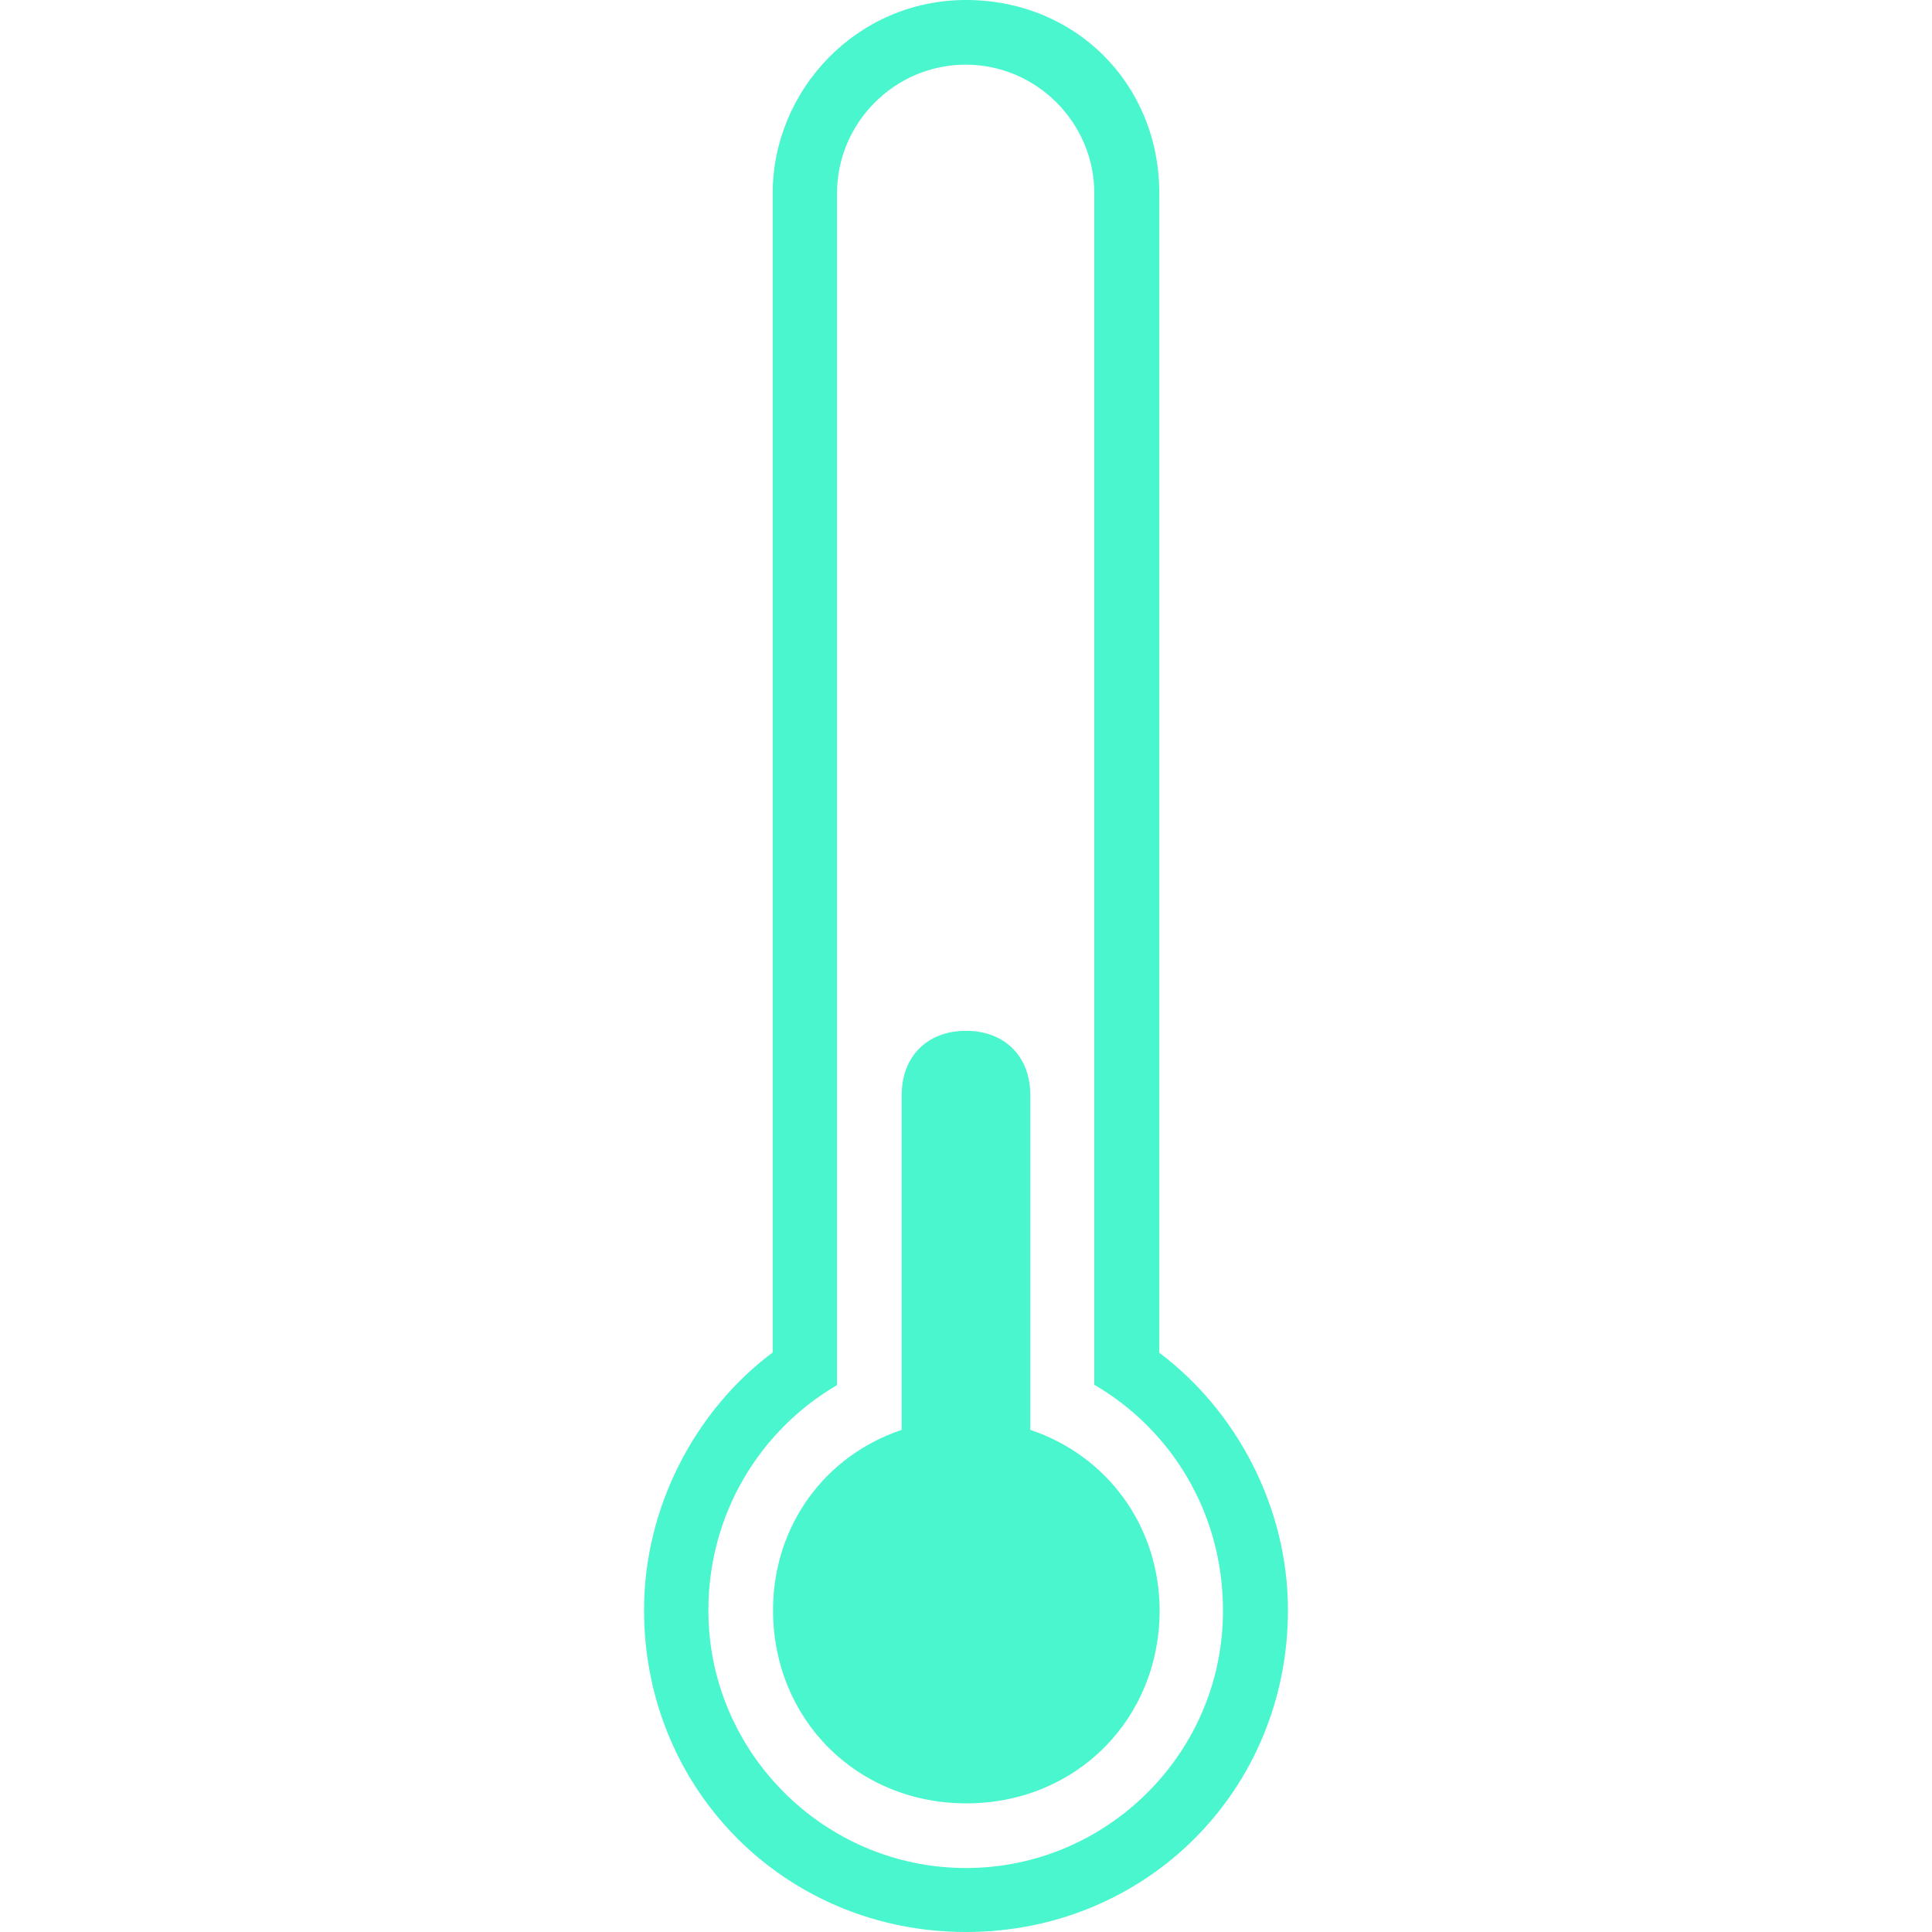
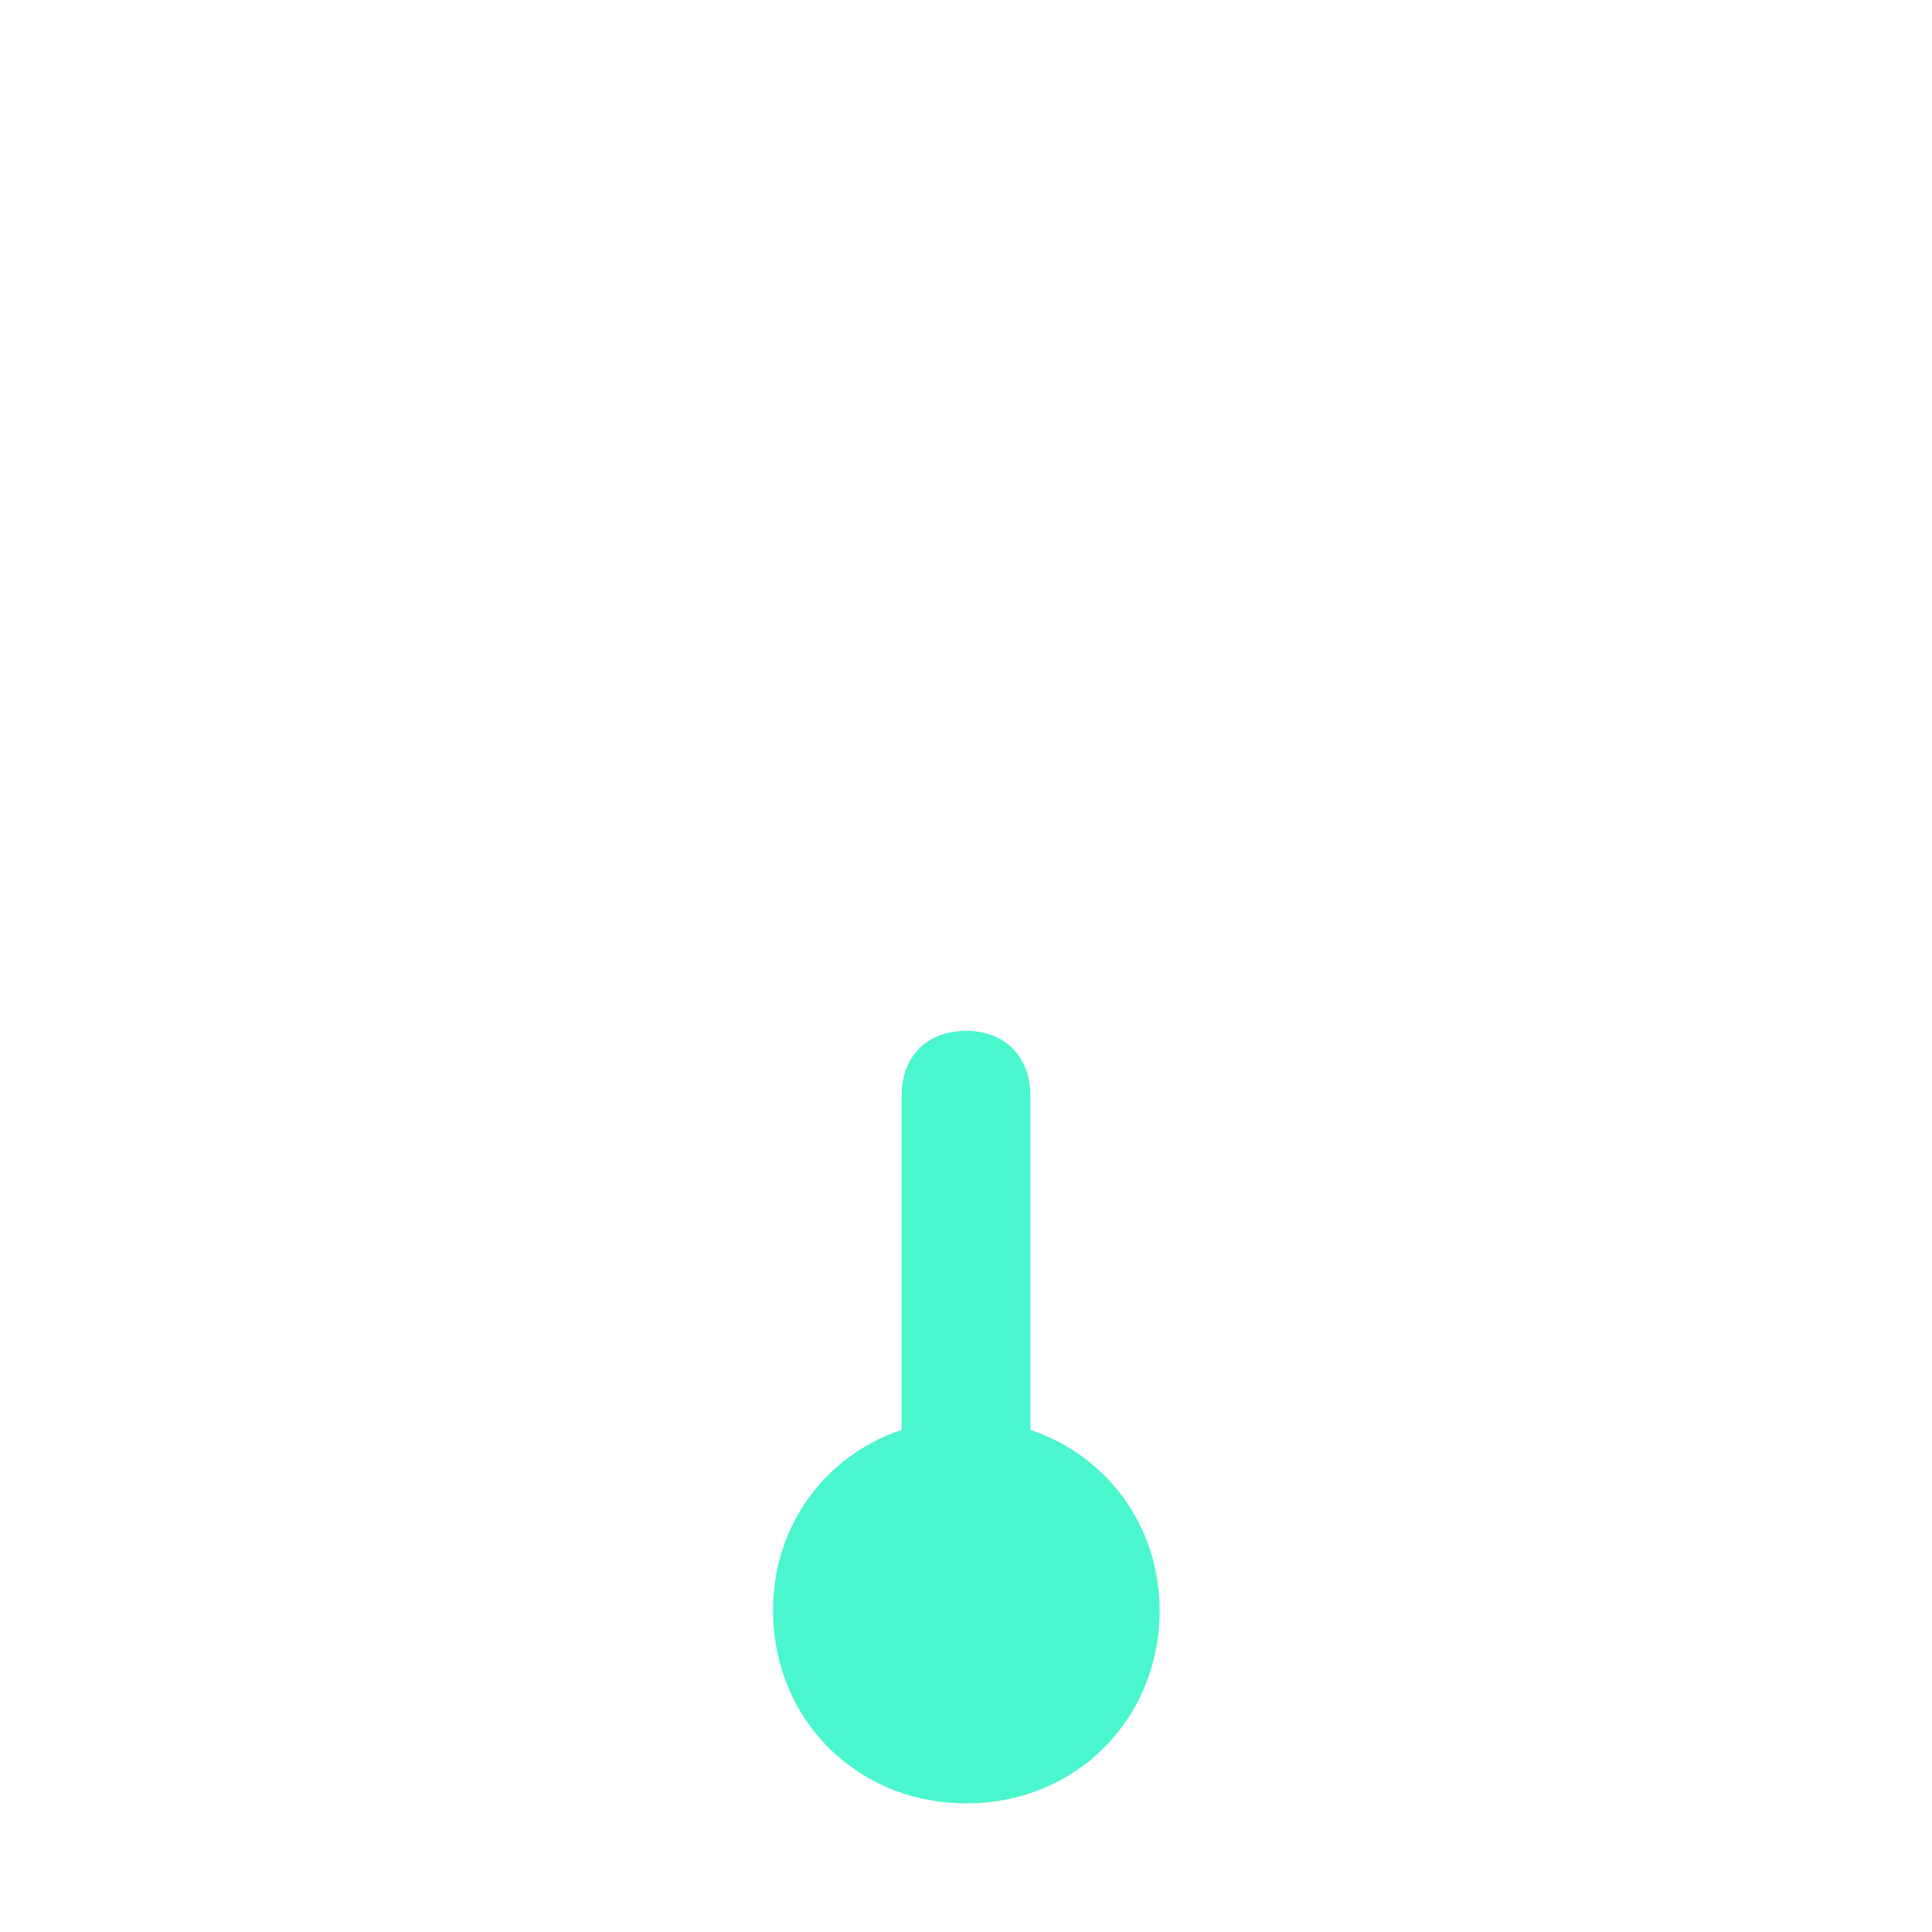
<svg xmlns="http://www.w3.org/2000/svg" width="461" height="461" viewBox="0 0 461 461" fill="none">
  <g clip-path="url(#clip0)">
-     <path d="M276.625 322.788V46.124C276.625 20.009 256.616 0 230.5 0C204.385 0 184.376 21.535 184.376 46.124V322.709C165.894 336.531 153.68 359.592 153.68 384.181C153.68 427.171 187.51 461.001 230.5 461.001C273.491 461.001 307.32 427.171 307.32 384.181C307.32 359.592 295.026 336.61 276.625 322.788ZM230.5 445.732C196.671 445.732 169.028 418.092 169.028 384.26C169.028 361.199 181.323 341.27 199.724 330.504V46.124C199.724 29.25 213.545 15.428 230.42 15.428C247.295 15.428 261.115 29.25 261.115 46.124V330.422C279.597 341.19 291.812 361.119 291.812 384.18C291.973 418.01 264.329 445.732 230.5 445.732Z" fill="#4AF6CD" />
-     <path d="M245.848 341.19C245.848 339.664 245.848 339.664 245.848 338.138V261.316C245.848 252.075 239.741 245.968 230.5 245.968C221.26 245.968 215.152 252.075 215.152 261.316V338.138C215.152 339.663 215.152 339.663 215.152 341.19C196.671 347.379 184.457 364.253 184.457 384.181C184.457 410.296 204.465 430.305 230.581 430.305C256.696 430.305 276.704 410.296 276.704 384.181C276.625 364.253 264.329 347.379 245.848 341.19Z" fill="#4AF6CD" />
+     <path d="M245.848 341.19V261.316C245.848 252.075 239.741 245.968 230.5 245.968C221.26 245.968 215.152 252.075 215.152 261.316V338.138C215.152 339.663 215.152 339.663 215.152 341.19C196.671 347.379 184.457 364.253 184.457 384.181C184.457 410.296 204.465 430.305 230.581 430.305C256.696 430.305 276.704 410.296 276.704 384.181C276.625 364.253 264.329 347.379 245.848 341.19Z" fill="#4AF6CD" />
  </g>
  <defs>
    <clipPath id="clip0">
      <rect width="461" height="461" fill="white" />
    </clipPath>
  </defs>
</svg>